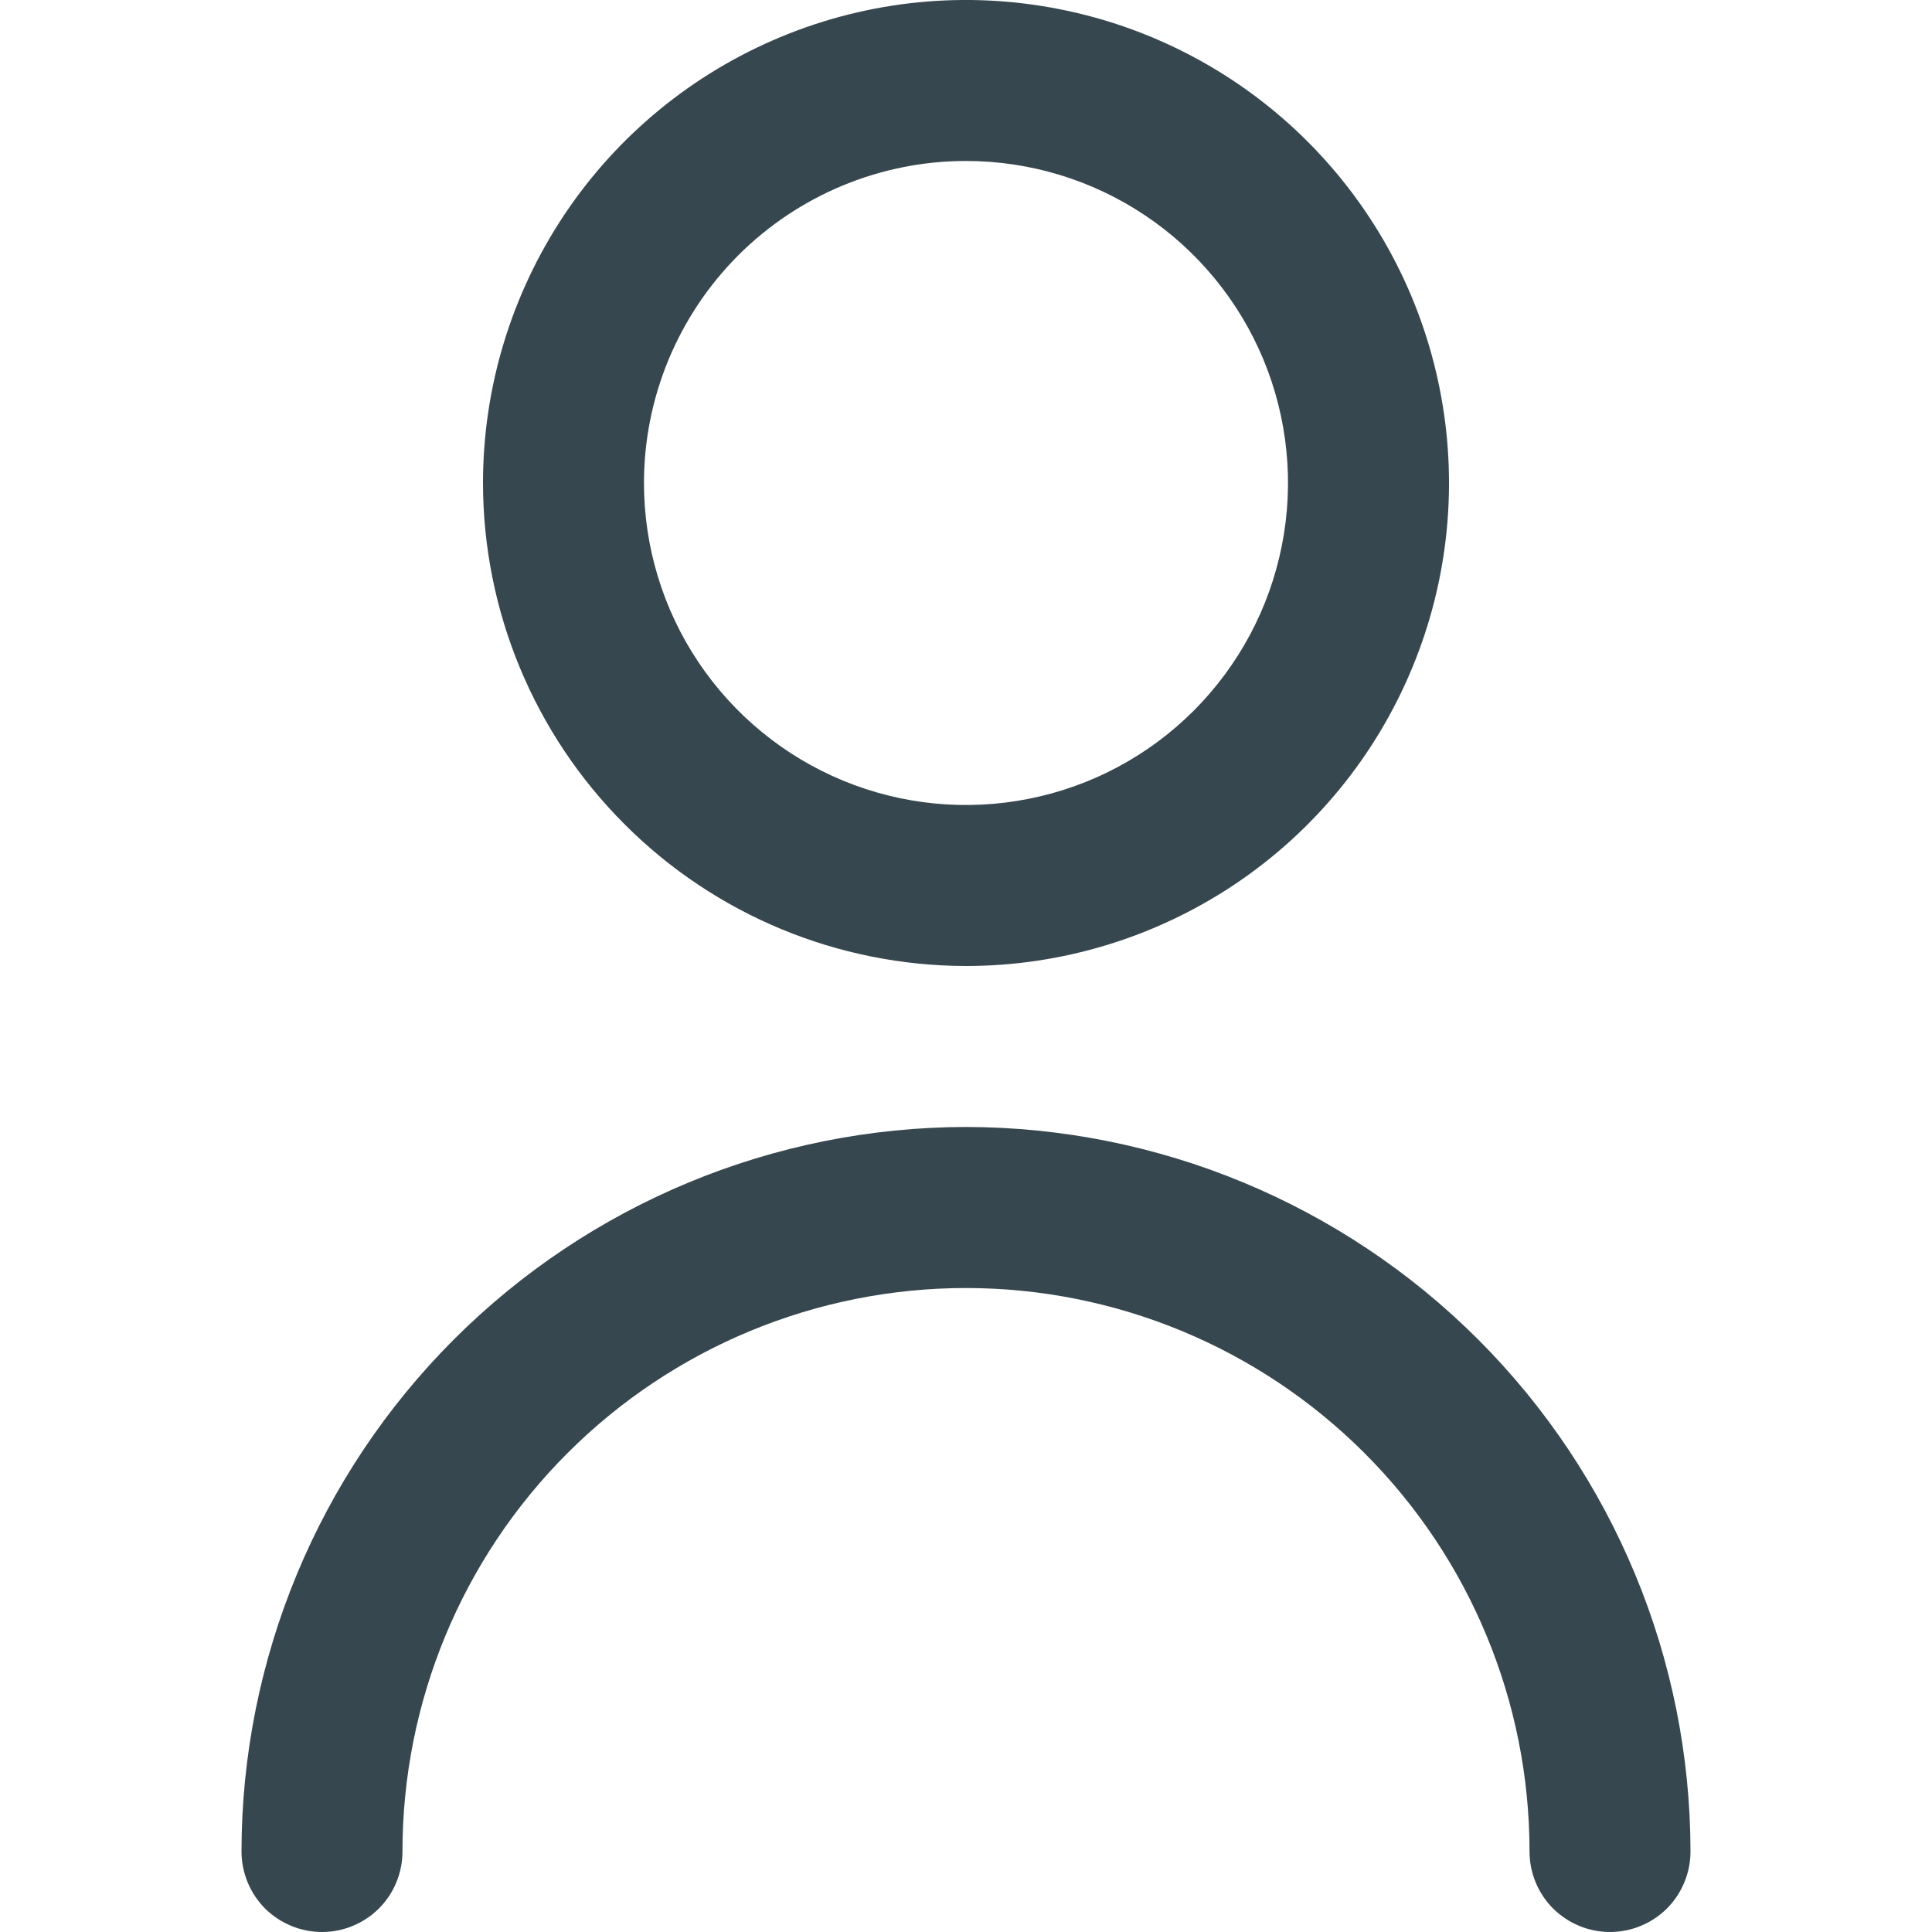
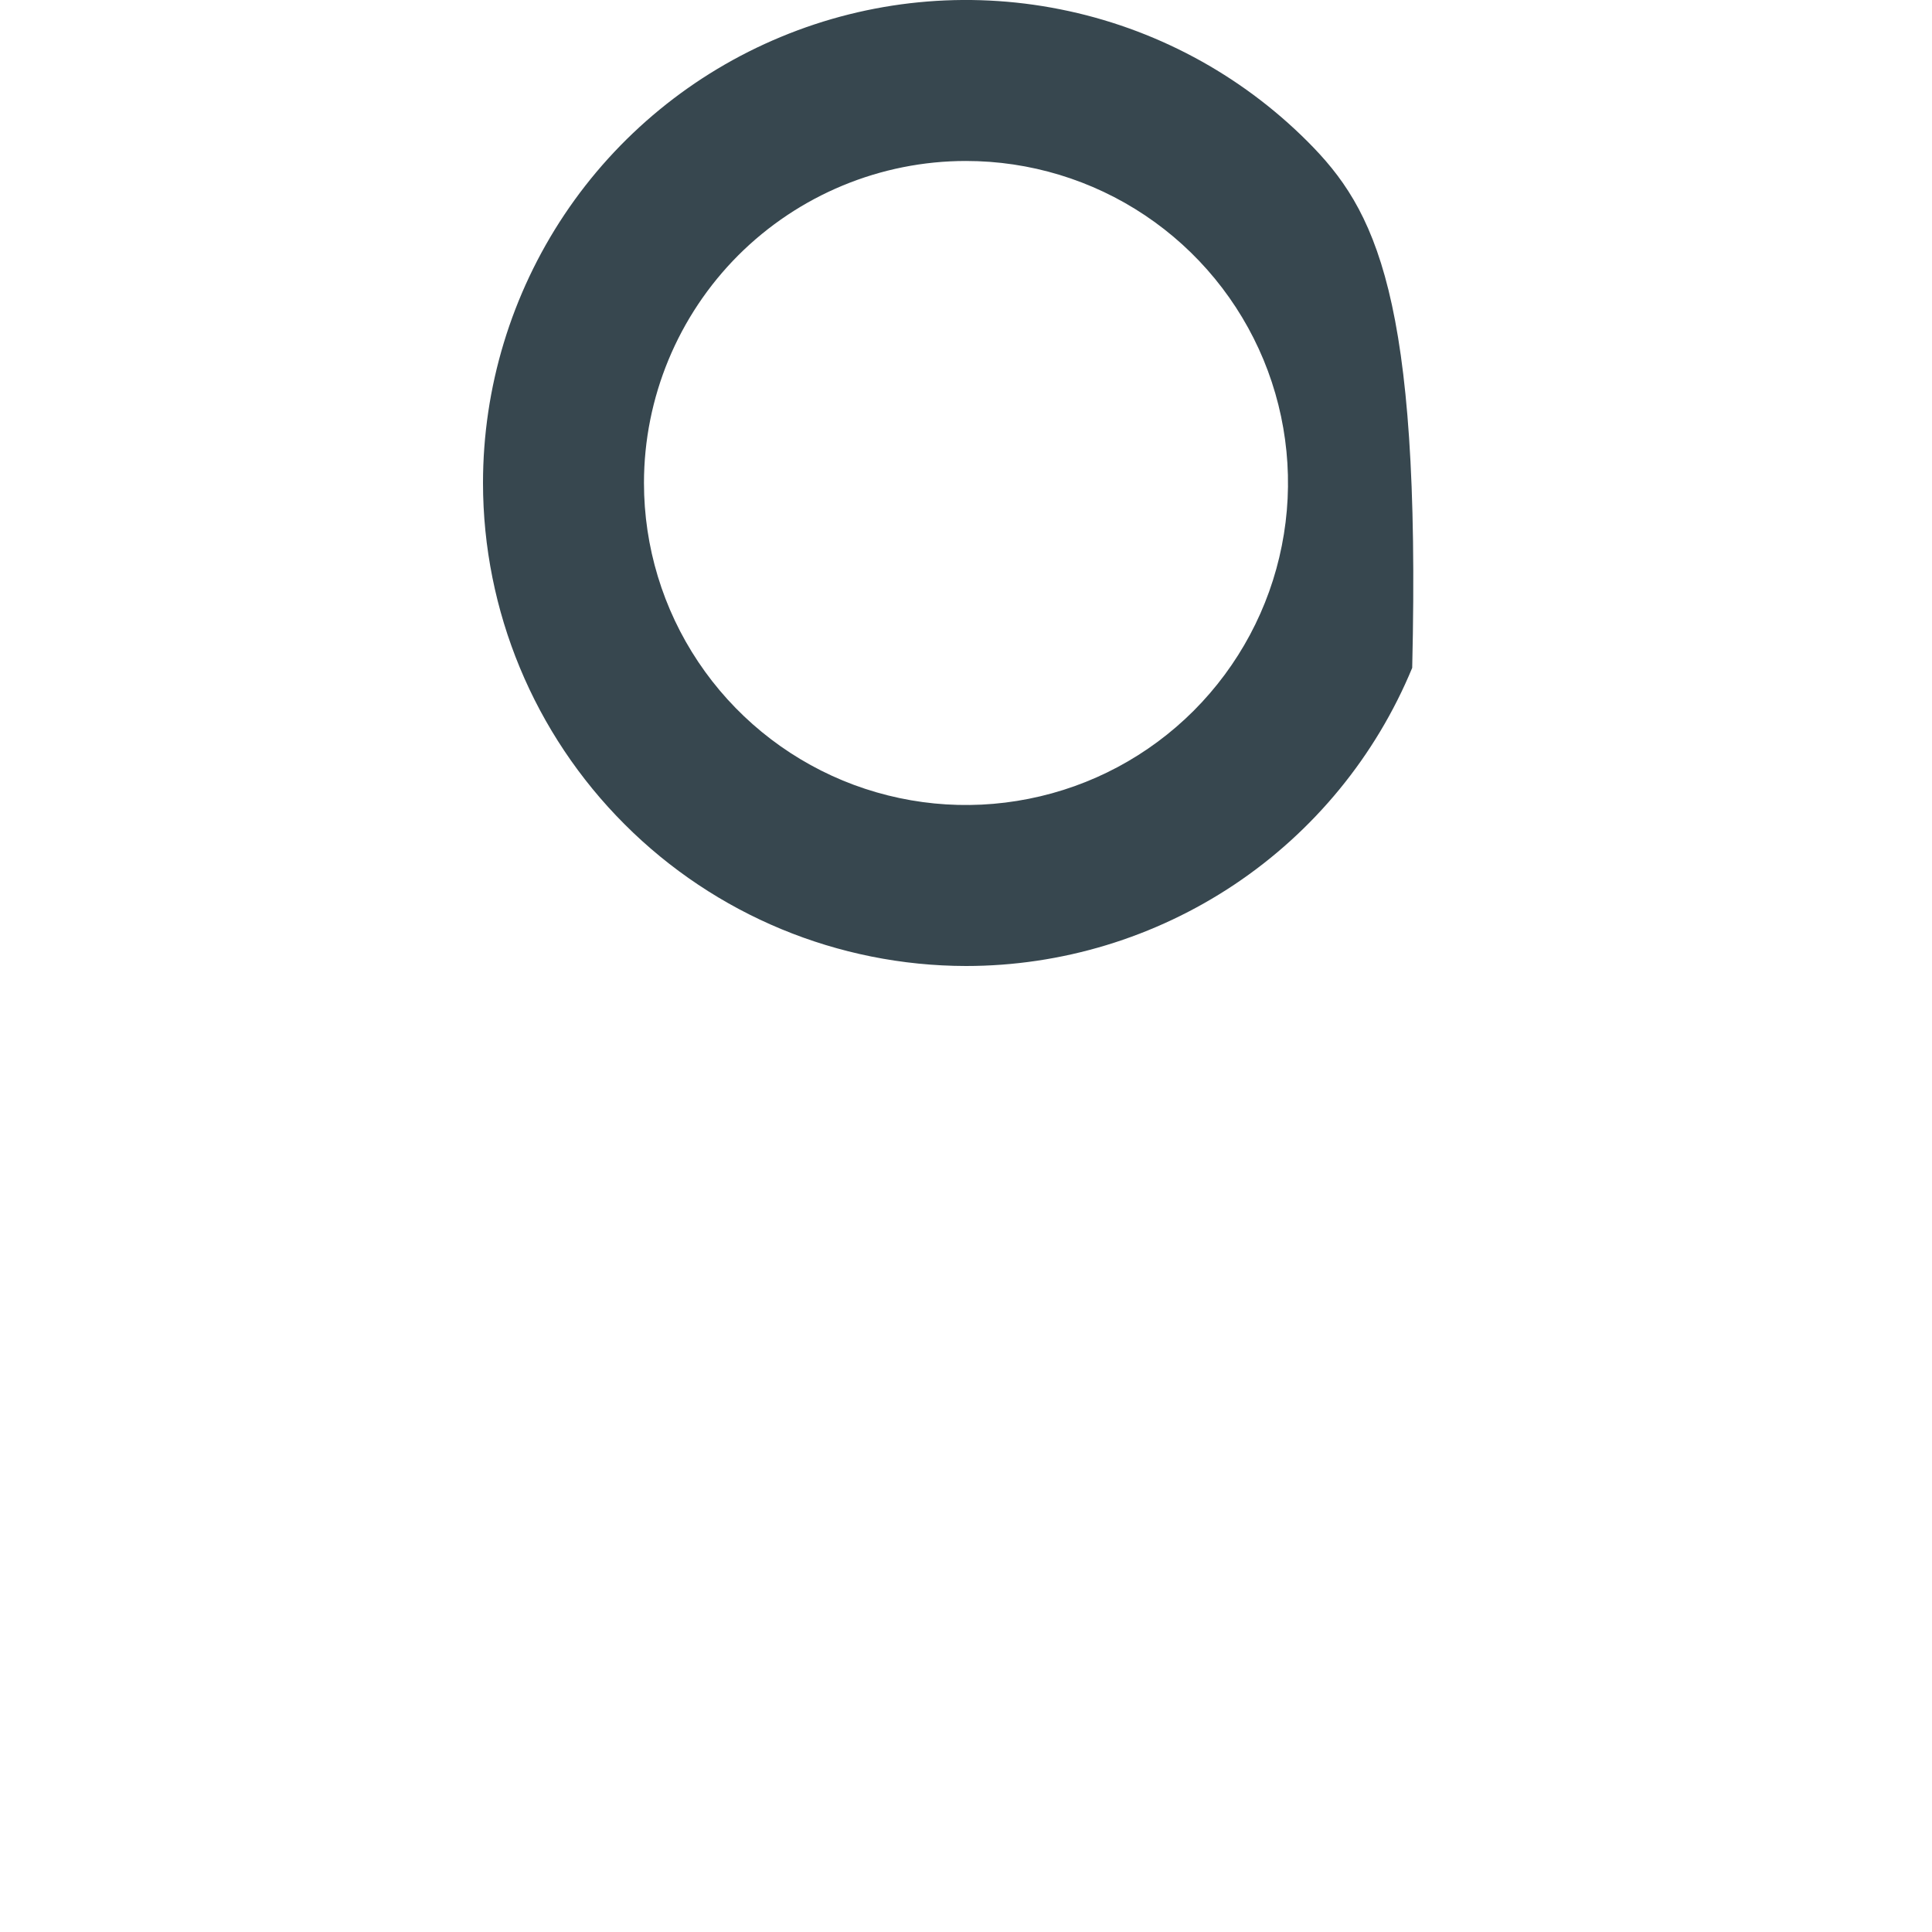
<svg xmlns="http://www.w3.org/2000/svg" width="22" height="22" viewBox="0 0 22 22" fill="none">
-   <path d="M11 11C12.088 11 13.151 10.677 14.056 10.073C14.96 9.469 15.665 8.61 16.081 7.605C16.498 6.6 16.607 5.494 16.394 4.427C16.182 3.36 15.658 2.38 14.889 1.611C14.12 0.842 13.14 0.318 12.073 0.106C11.006 -0.107 9.9 0.002 8.895 0.419C7.89 0.835 7.031 1.54 6.427 2.444C5.823 3.349 5.5 4.412 5.5 5.5C5.501 6.958 6.081 8.356 7.113 9.387C8.144 10.419 9.542 10.998 11 11ZM11 1.833C11.725 1.833 12.434 2.048 13.037 2.451C13.64 2.854 14.11 3.427 14.388 4.097C14.665 4.767 14.738 5.504 14.596 6.215C14.455 6.927 14.105 7.58 13.593 8.093C13.08 8.606 12.427 8.955 11.715 9.096C11.004 9.238 10.267 9.165 9.597 8.888C8.927 8.61 8.354 8.14 7.951 7.537C7.548 6.934 7.333 6.225 7.333 5.5C7.333 4.528 7.72 3.595 8.407 2.907C9.095 2.22 10.027 1.833 11 1.833Z" fill="#37474F" />
-   <path d="M11 12.833C8.813 12.836 6.716 13.706 5.169 15.252C3.622 16.799 2.752 18.896 2.75 21.083C2.75 21.326 2.847 21.56 3.018 21.732C3.19 21.903 3.424 22 3.667 22C3.91 22 4.143 21.903 4.315 21.732C4.487 21.56 4.583 21.326 4.583 21.083C4.583 19.381 5.259 17.749 6.463 16.546C7.666 15.343 9.298 14.667 11 14.667C12.702 14.667 14.334 15.343 15.537 16.546C16.741 17.749 17.417 19.381 17.417 21.083C17.417 21.326 17.513 21.56 17.685 21.732C17.857 21.903 18.09 22 18.333 22C18.576 22 18.81 21.903 18.982 21.732C19.153 21.56 19.25 21.326 19.25 21.083C19.248 18.896 18.378 16.799 16.831 15.252C15.284 13.706 13.187 12.836 11 12.833Z" fill="#37474F" />
+   <path d="M11 11C12.088 11 13.151 10.677 14.056 10.073C14.96 9.469 15.665 8.61 16.081 7.605C16.182 3.36 15.658 2.38 14.889 1.611C14.12 0.842 13.14 0.318 12.073 0.106C11.006 -0.107 9.9 0.002 8.895 0.419C7.89 0.835 7.031 1.54 6.427 2.444C5.823 3.349 5.5 4.412 5.5 5.5C5.501 6.958 6.081 8.356 7.113 9.387C8.144 10.419 9.542 10.998 11 11ZM11 1.833C11.725 1.833 12.434 2.048 13.037 2.451C13.64 2.854 14.11 3.427 14.388 4.097C14.665 4.767 14.738 5.504 14.596 6.215C14.455 6.927 14.105 7.58 13.593 8.093C13.08 8.606 12.427 8.955 11.715 9.096C11.004 9.238 10.267 9.165 9.597 8.888C8.927 8.61 8.354 8.14 7.951 7.537C7.548 6.934 7.333 6.225 7.333 5.5C7.333 4.528 7.72 3.595 8.407 2.907C9.095 2.22 10.027 1.833 11 1.833Z" fill="#37474F" />
</svg>